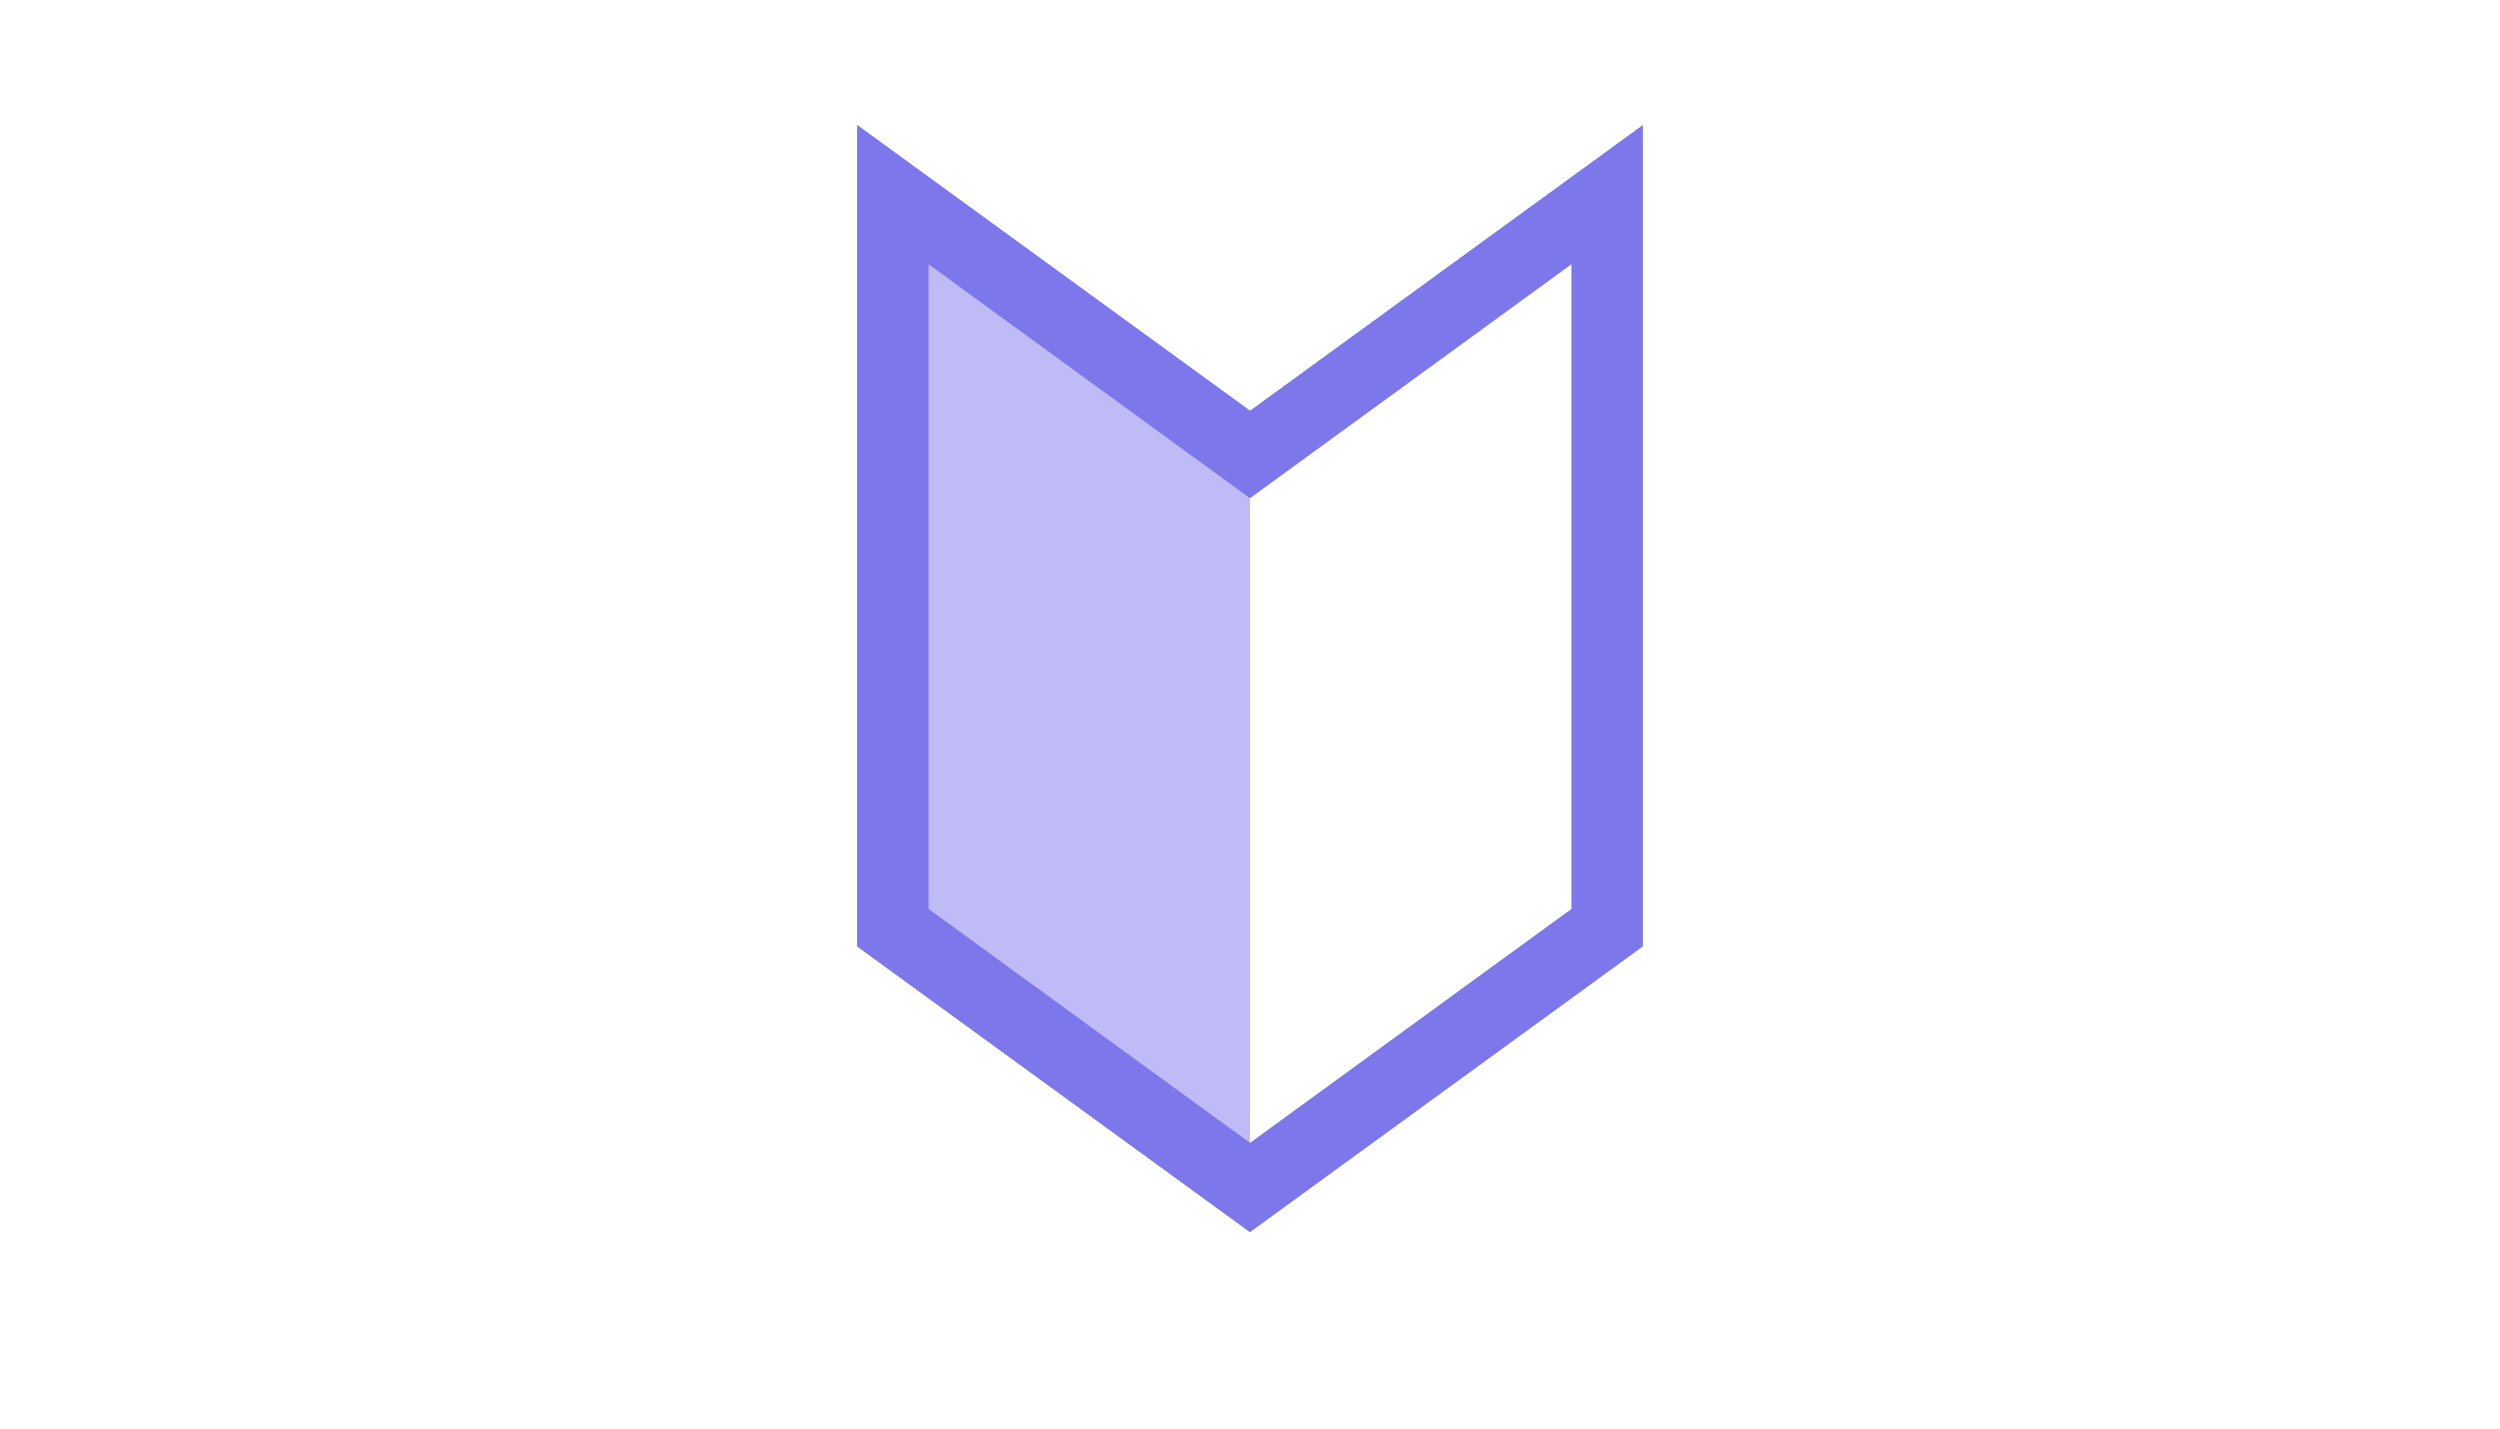
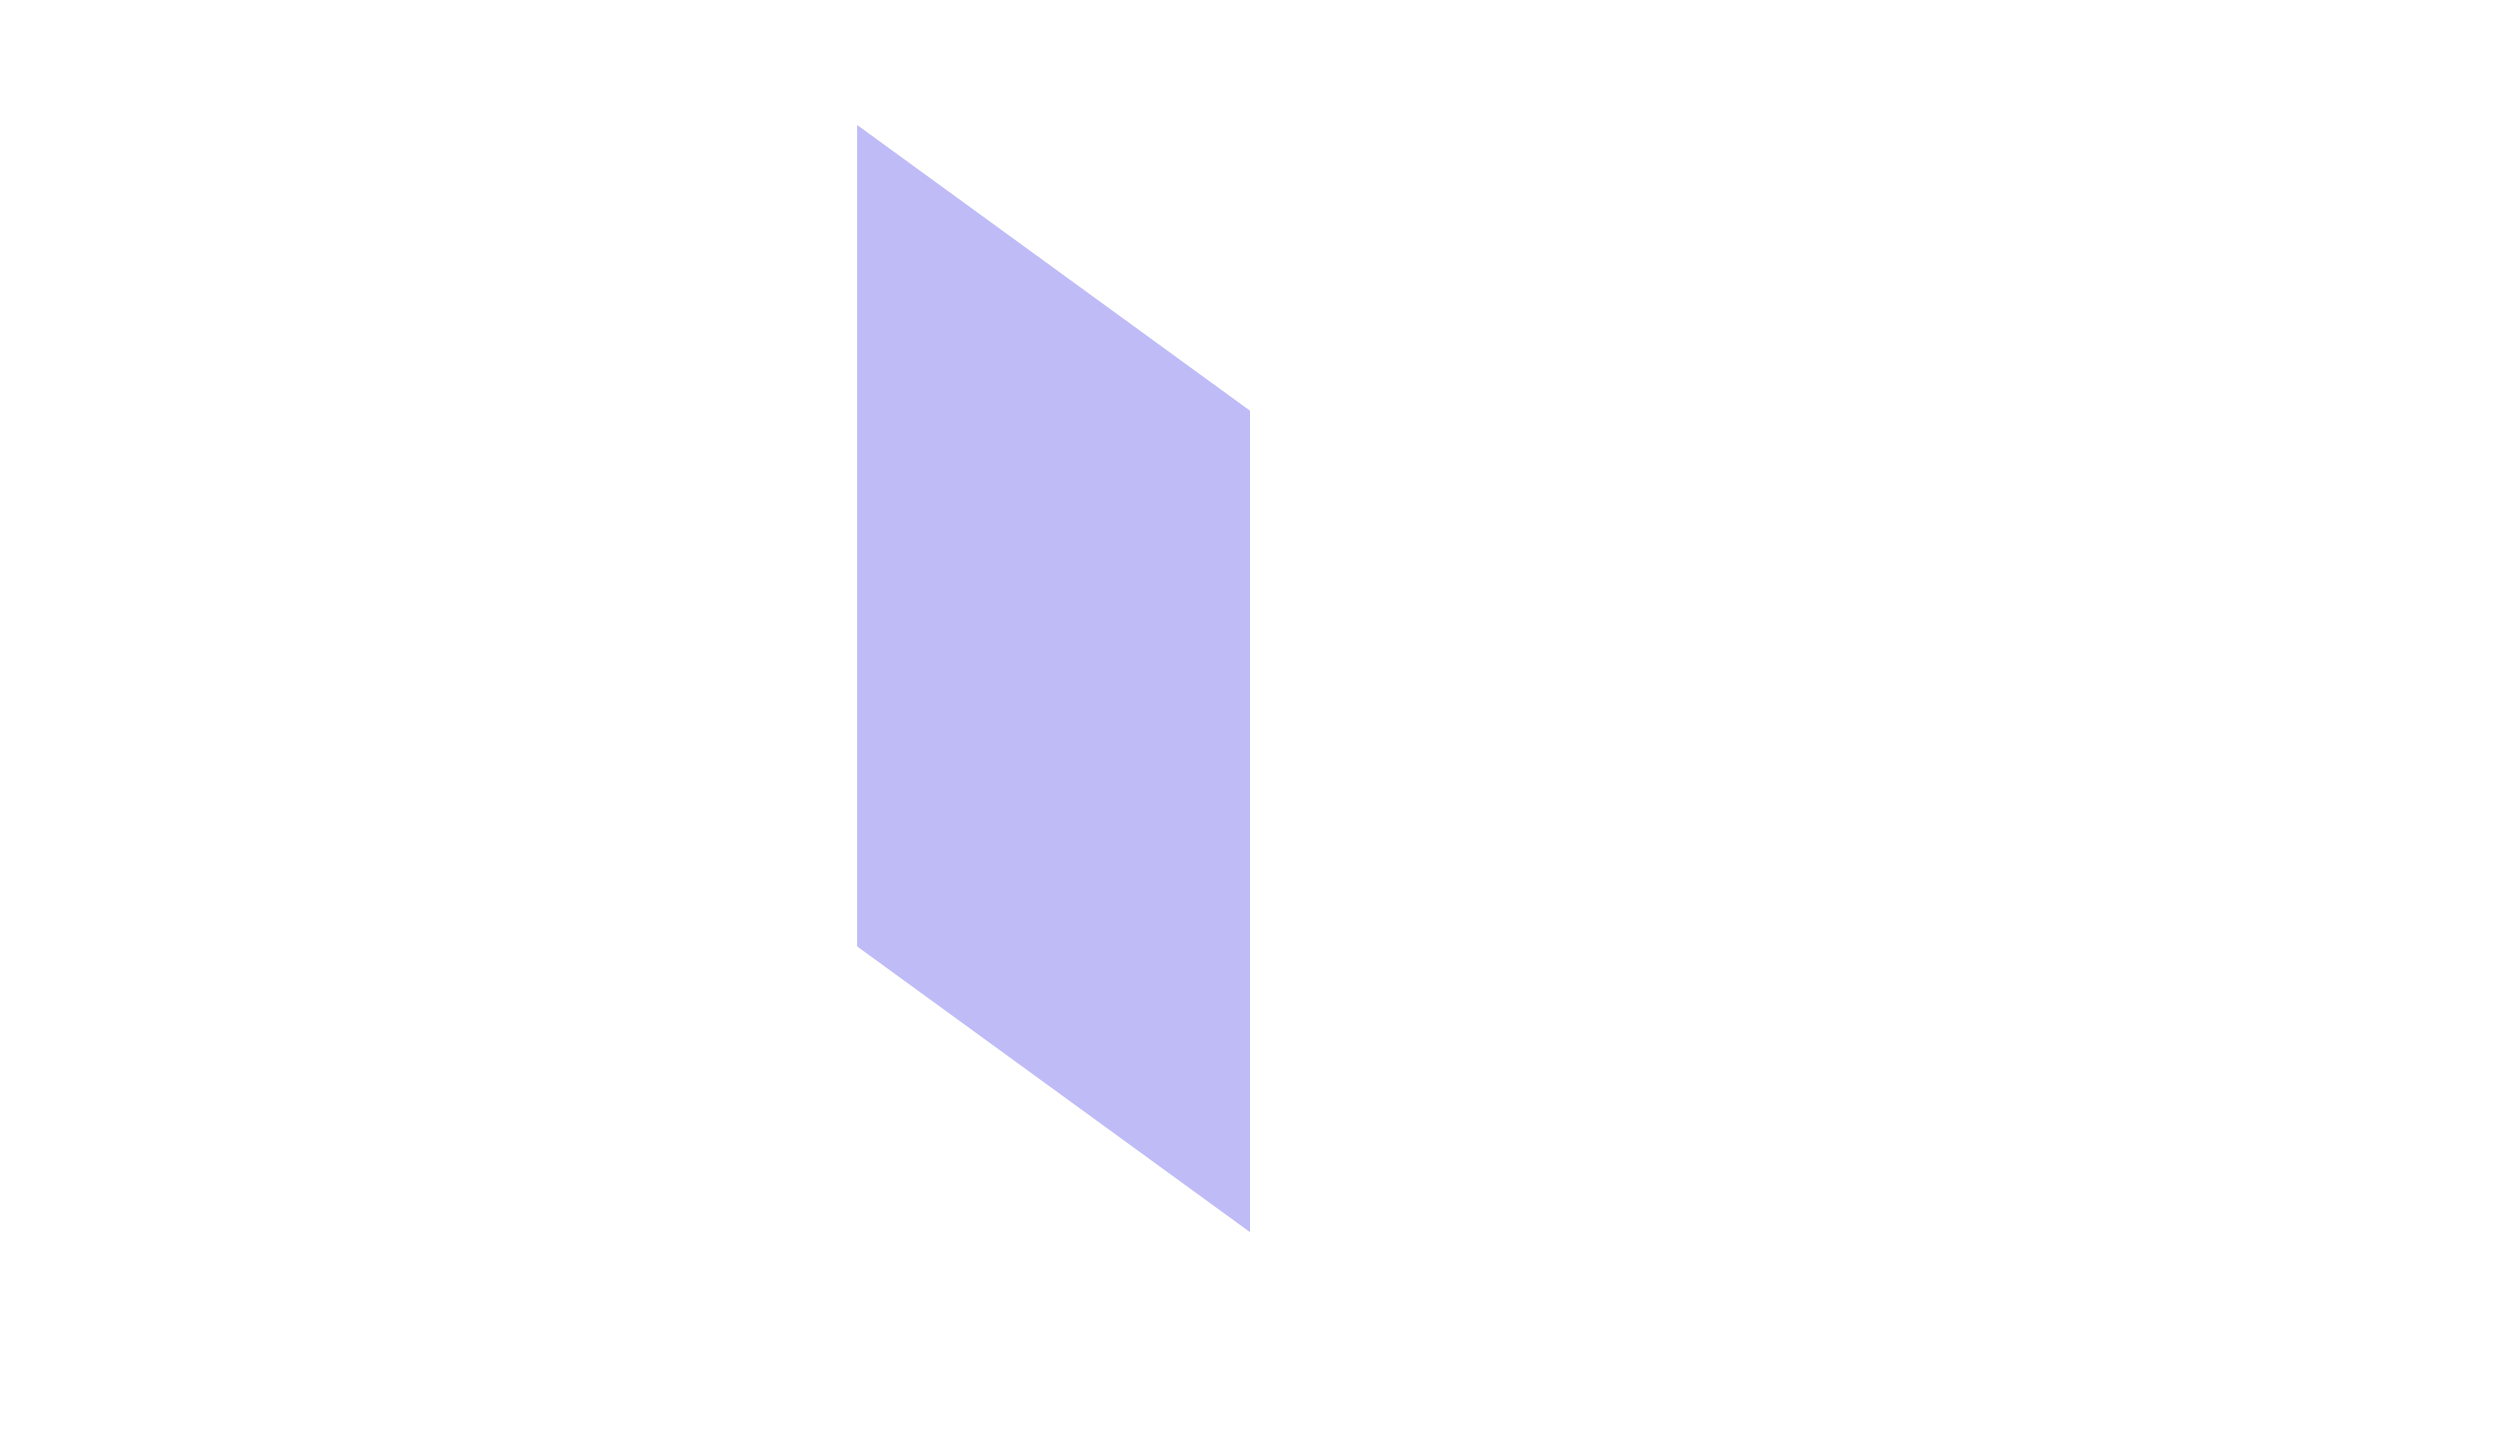
<svg xmlns="http://www.w3.org/2000/svg" version="1.1" x="0px" y="0px" viewBox="0 0 140 80" style="enable-background:new 0 0 140 80;" xml:space="preserve">
  <style type="text/css">
	.st0{fill:#BEBBF6;}
	.st1{fill:#7D77EC;}
</style>
  <g id="レイヤー_1">
</g>
  <g id="contents">
    <g>
      <polygon class="st0" points="70,23 48,7 48,53 70,69   " />
    </g>
-     <path class="st1" d="M88,14.8v36.1L70,64L52,50.9V14.8l18,13.1L88,14.8z M70,23L48,7v46l22,16l22-16V7L70,23z" />
  </g>
</svg>